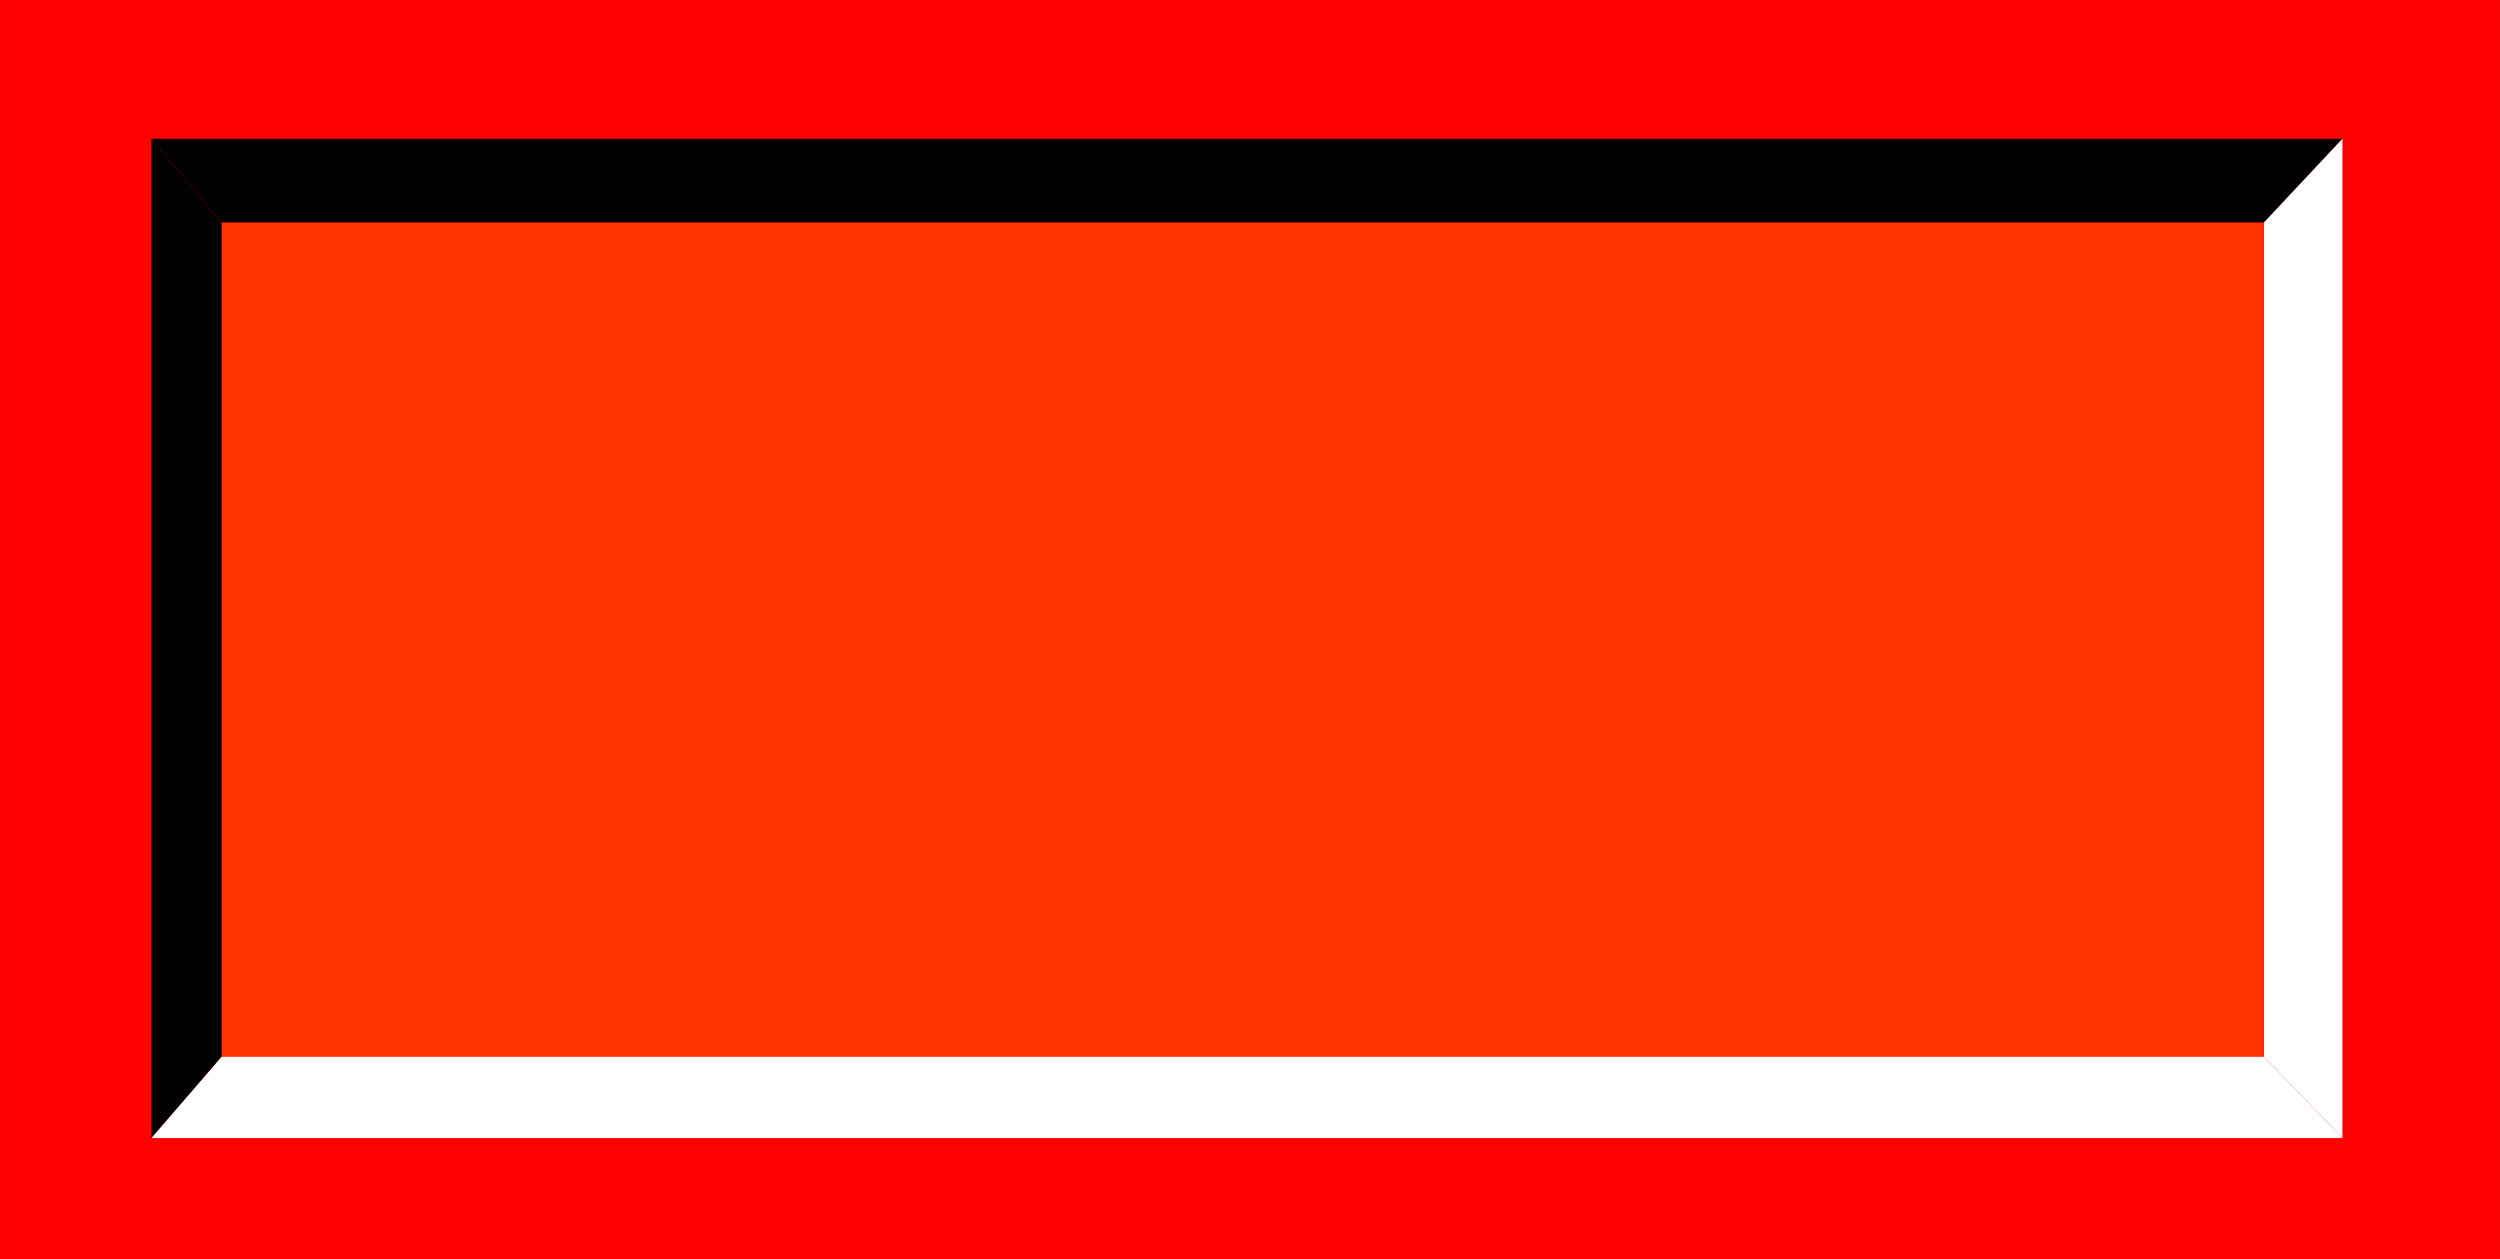
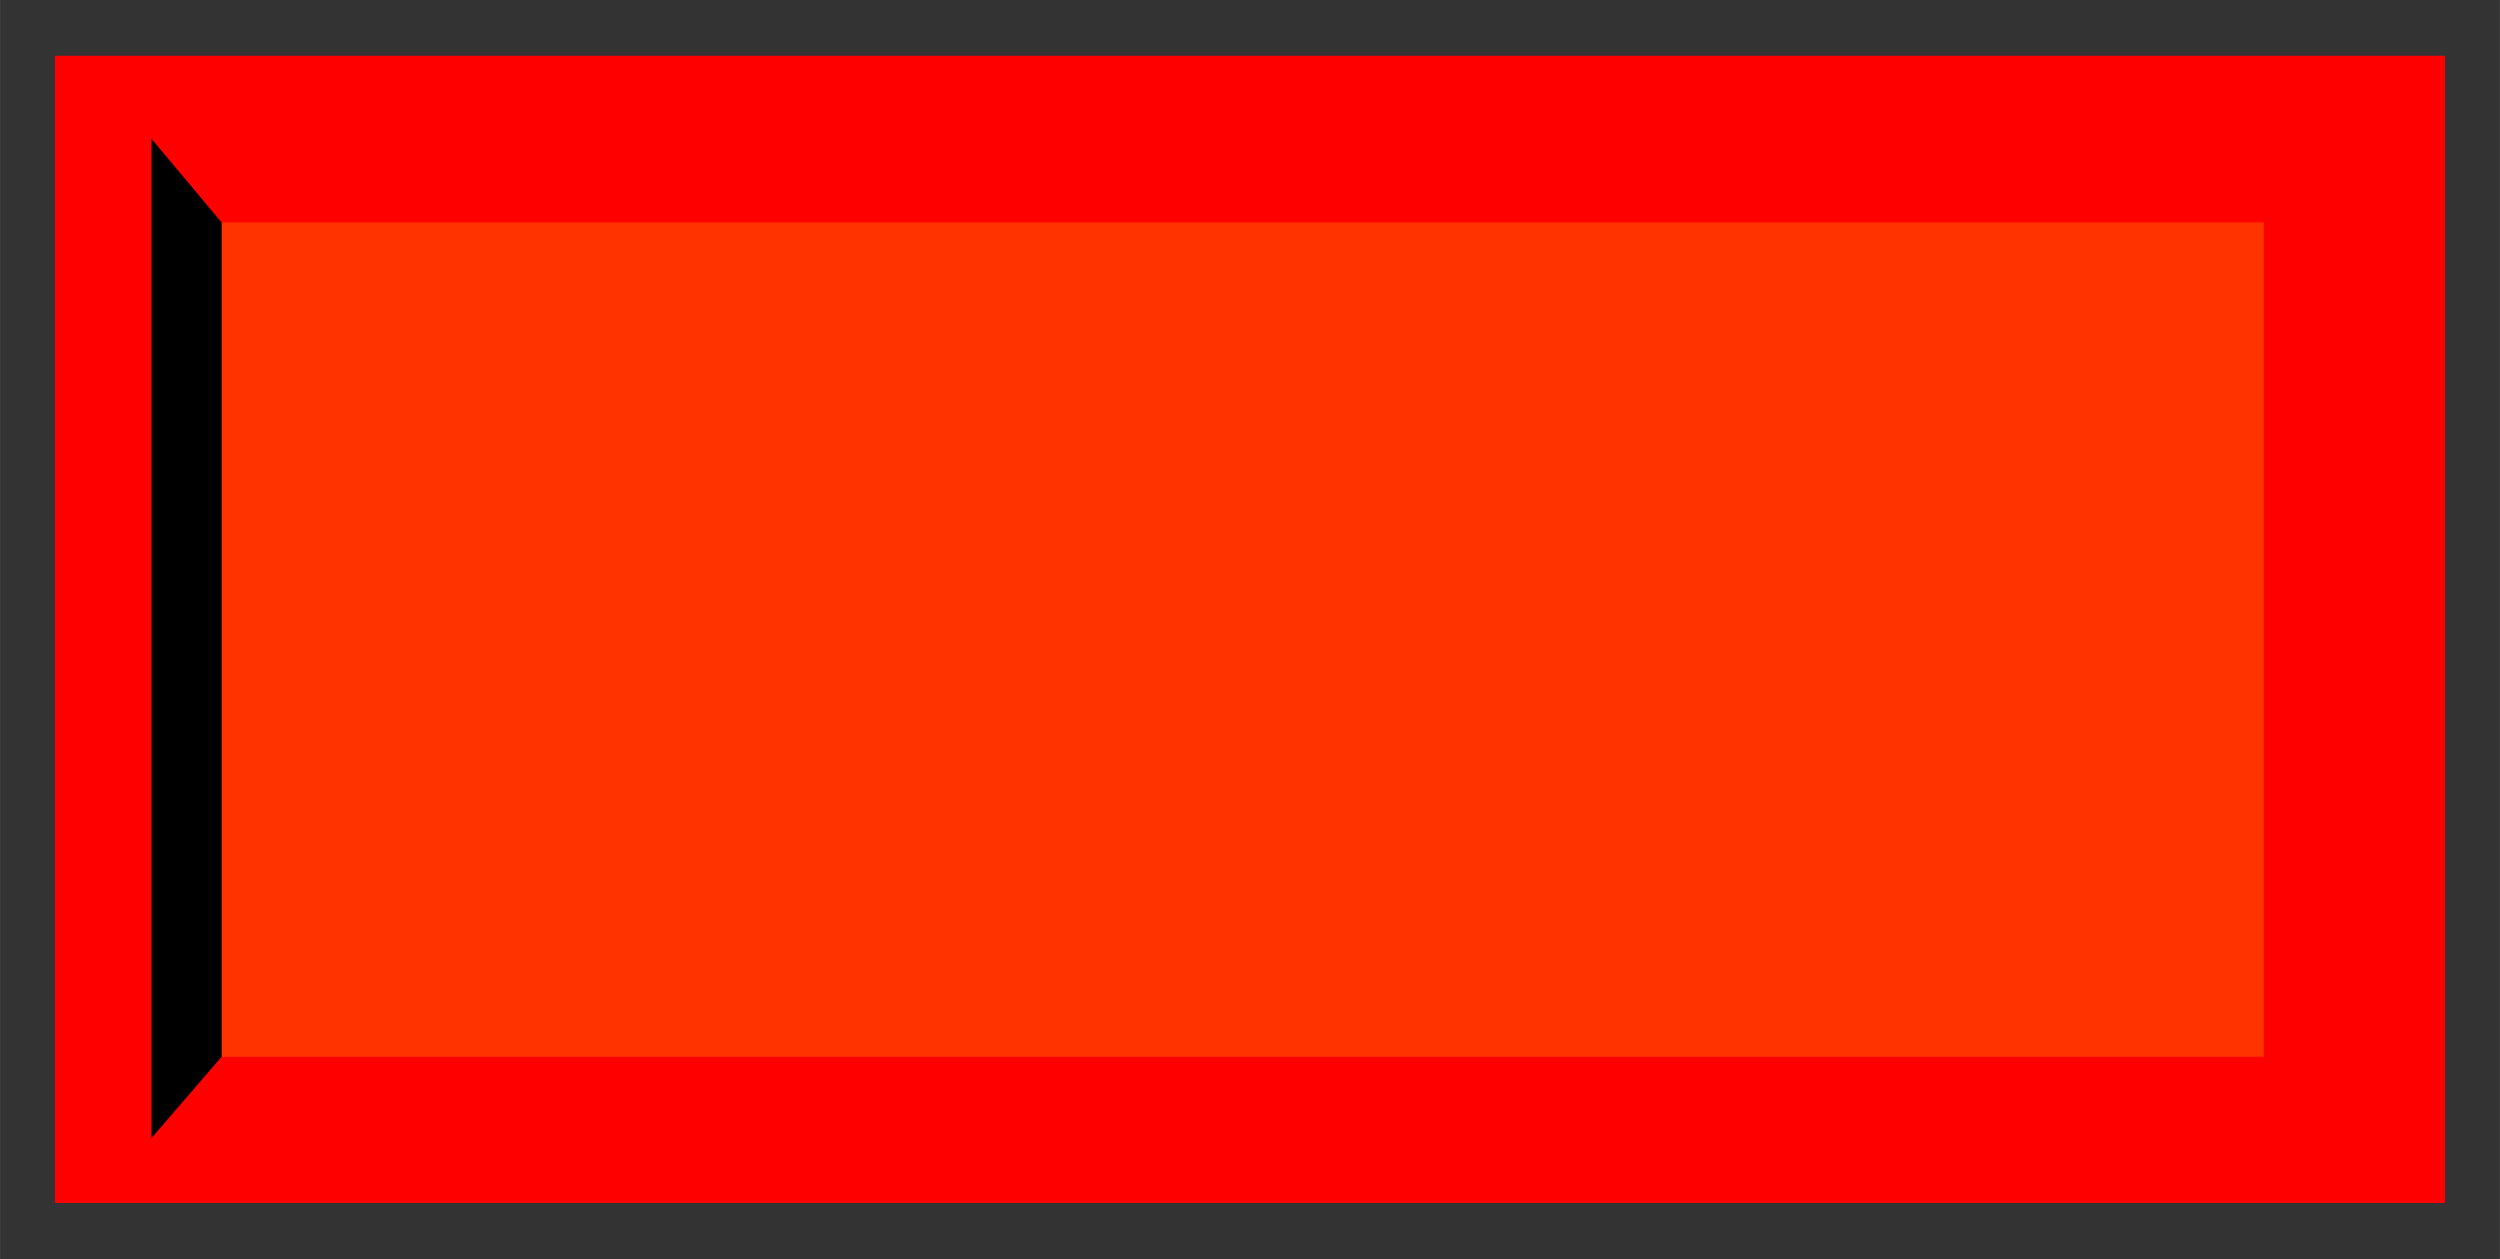
<svg xmlns="http://www.w3.org/2000/svg" xmlns:ns1="http://www.inkscape.org/namespaces/inkscape" xmlns:ns2="http://sodipodi.sourceforge.net/DTD/sodipodi-0.dtd" xml:space="preserve" width="27.8mm" height="14mm" style="shape-rendering:geometricPrecision; text-rendering:geometricPrecision; image-rendering:optimizeQuality; fill-rule:evenodd; clip-rule:evenodd" viewBox="0 0 11.475 5.779" id="svg2" version="1.1" ns1:version="0.48.3.1 r9886" ns2:docname="76.svg">
  <rect x="0" y="0" width="11.475" height="5.779" fill="#333333" stroke="none" />
  <ns2:namedview pagecolor="#ffffff" bordercolor="#666666" borderopacity="1" objecttolerance="10" gridtolerance="10" guidetolerance="10" ns1:pageopacity="0" ns1:pageshadow="2" ns1:window-width="1440" ns1:window-height="844" id="namedview24" showgrid="false" ns1:zoom="8.8118306" ns1:cx="43.898661" ns1:cy="26.69156" ns1:window-x="-4" ns1:window-y="-4" ns1:window-maximized="1" ns1:current-layer="svg2" />
  <defs id="defs4">
    <style type="text/css" id="style6">
   
    .fil3 {fill:black}
    .fil4 {fill:white}
    .fil0 {fill:#CCCCCC}
    .fil1 {fill:#FF6600}
    .fil2 {fill:#FF9933}
   
  </style>
  </defs>
  <g id="shadow" ns1:label="#g3010">
-     <rect class="fil0" x="1.97053e-005" width="11.475" height="5.779" id="rect10" y="0" style="fill: rgb(255, 0, 0);" />
-   </g>
+     </g>
  <g id="dark" ns1:label="#g3013">
    <rect class="fil1" x="0.252" y="0.256" width="10.971" height="5.266" id="rect12" style="fill: rgb(255, 0, 0);" />
  </g>
  <g id="light" ns1:label="#g3016">
    <rect class="fil2" x="1.017" y="1.021" width="9.374" height="3.83" id="rect14" style="fill: rgb(255, 51, 0);" />
  </g>
  <polygon style="fill:#000000" id="polygon16" points="0.695,0.637 0.695,5.224 1.017,4.851 1.017,1.021 " class="fil3" />
-   <polygon style="fill:#000000" id="polygon18" points="10.752,0.637 0.695,0.637 1.017,1.021 10.392,1.021 " class="fil3" />
-   <polygon style="fill:#ffffff" id="polygon20" points="0.695,5.224 10.752,5.224 10.392,4.851 1.017,4.851 " class="fil4" />
-   <polygon style="fill:#ffffff" id="polygon22" points="10.752,5.224 10.752,0.637 10.392,1.021 10.392,4.851 " class="fil4" />
</svg>